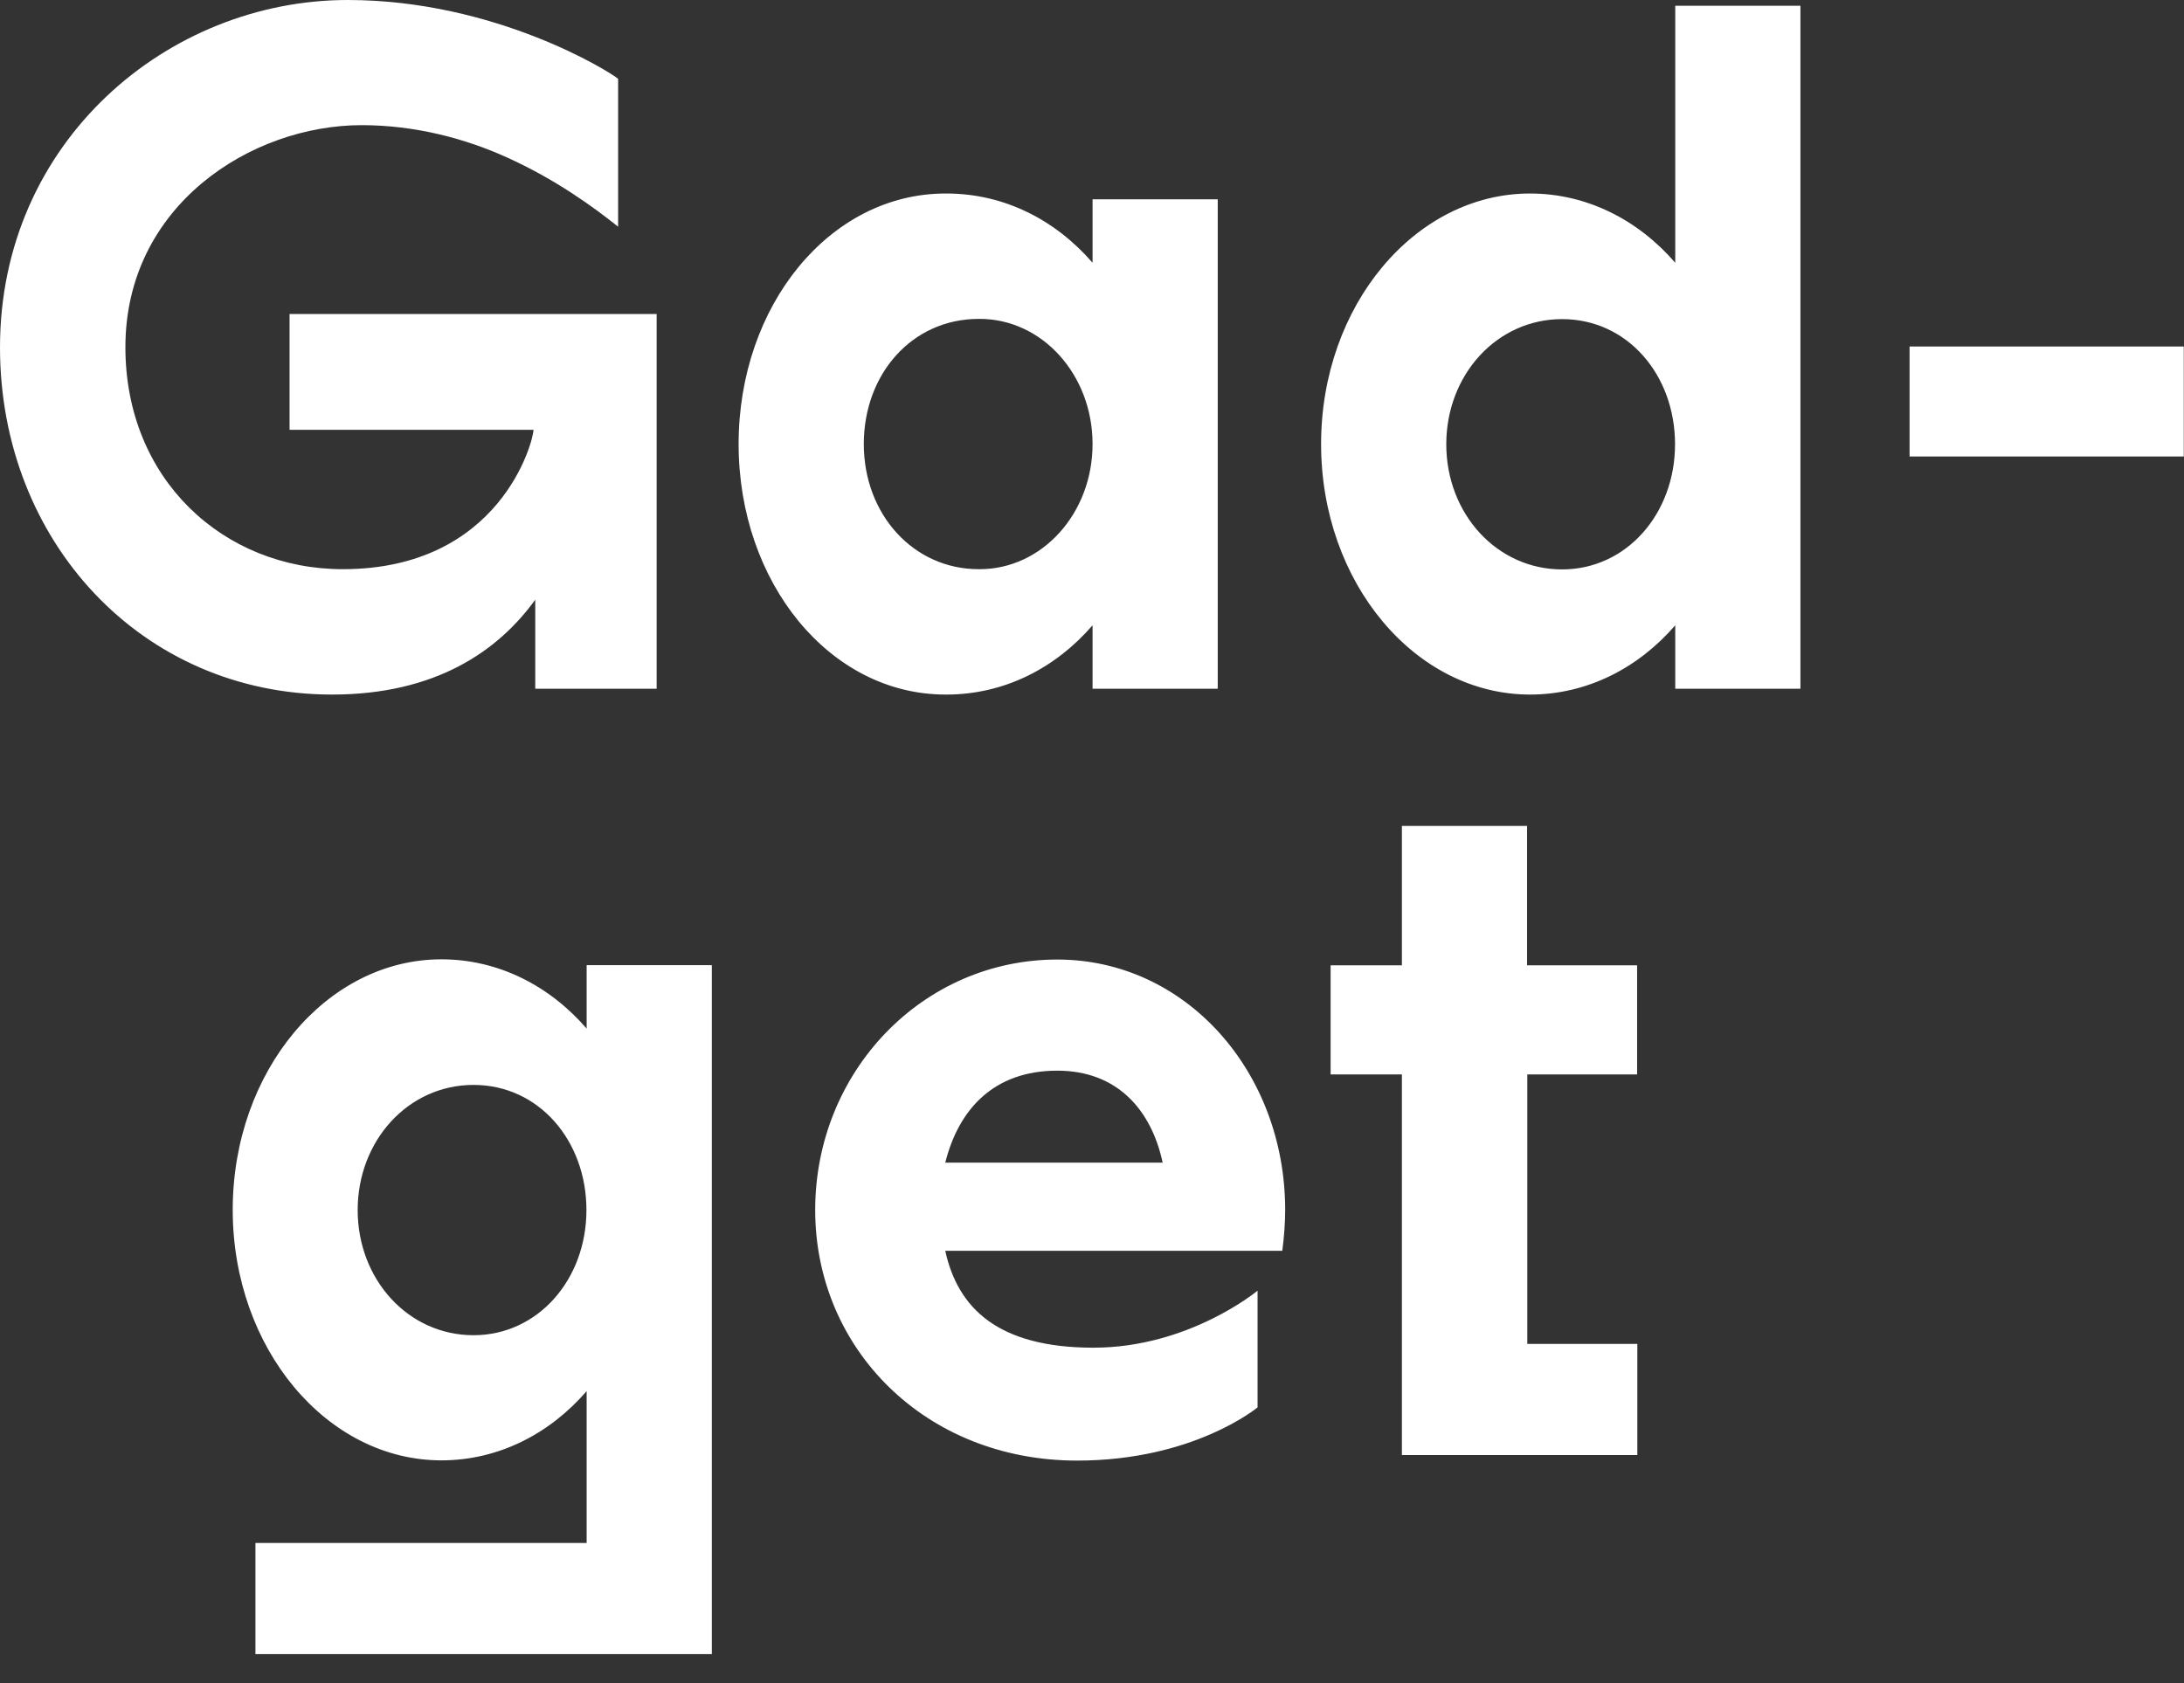
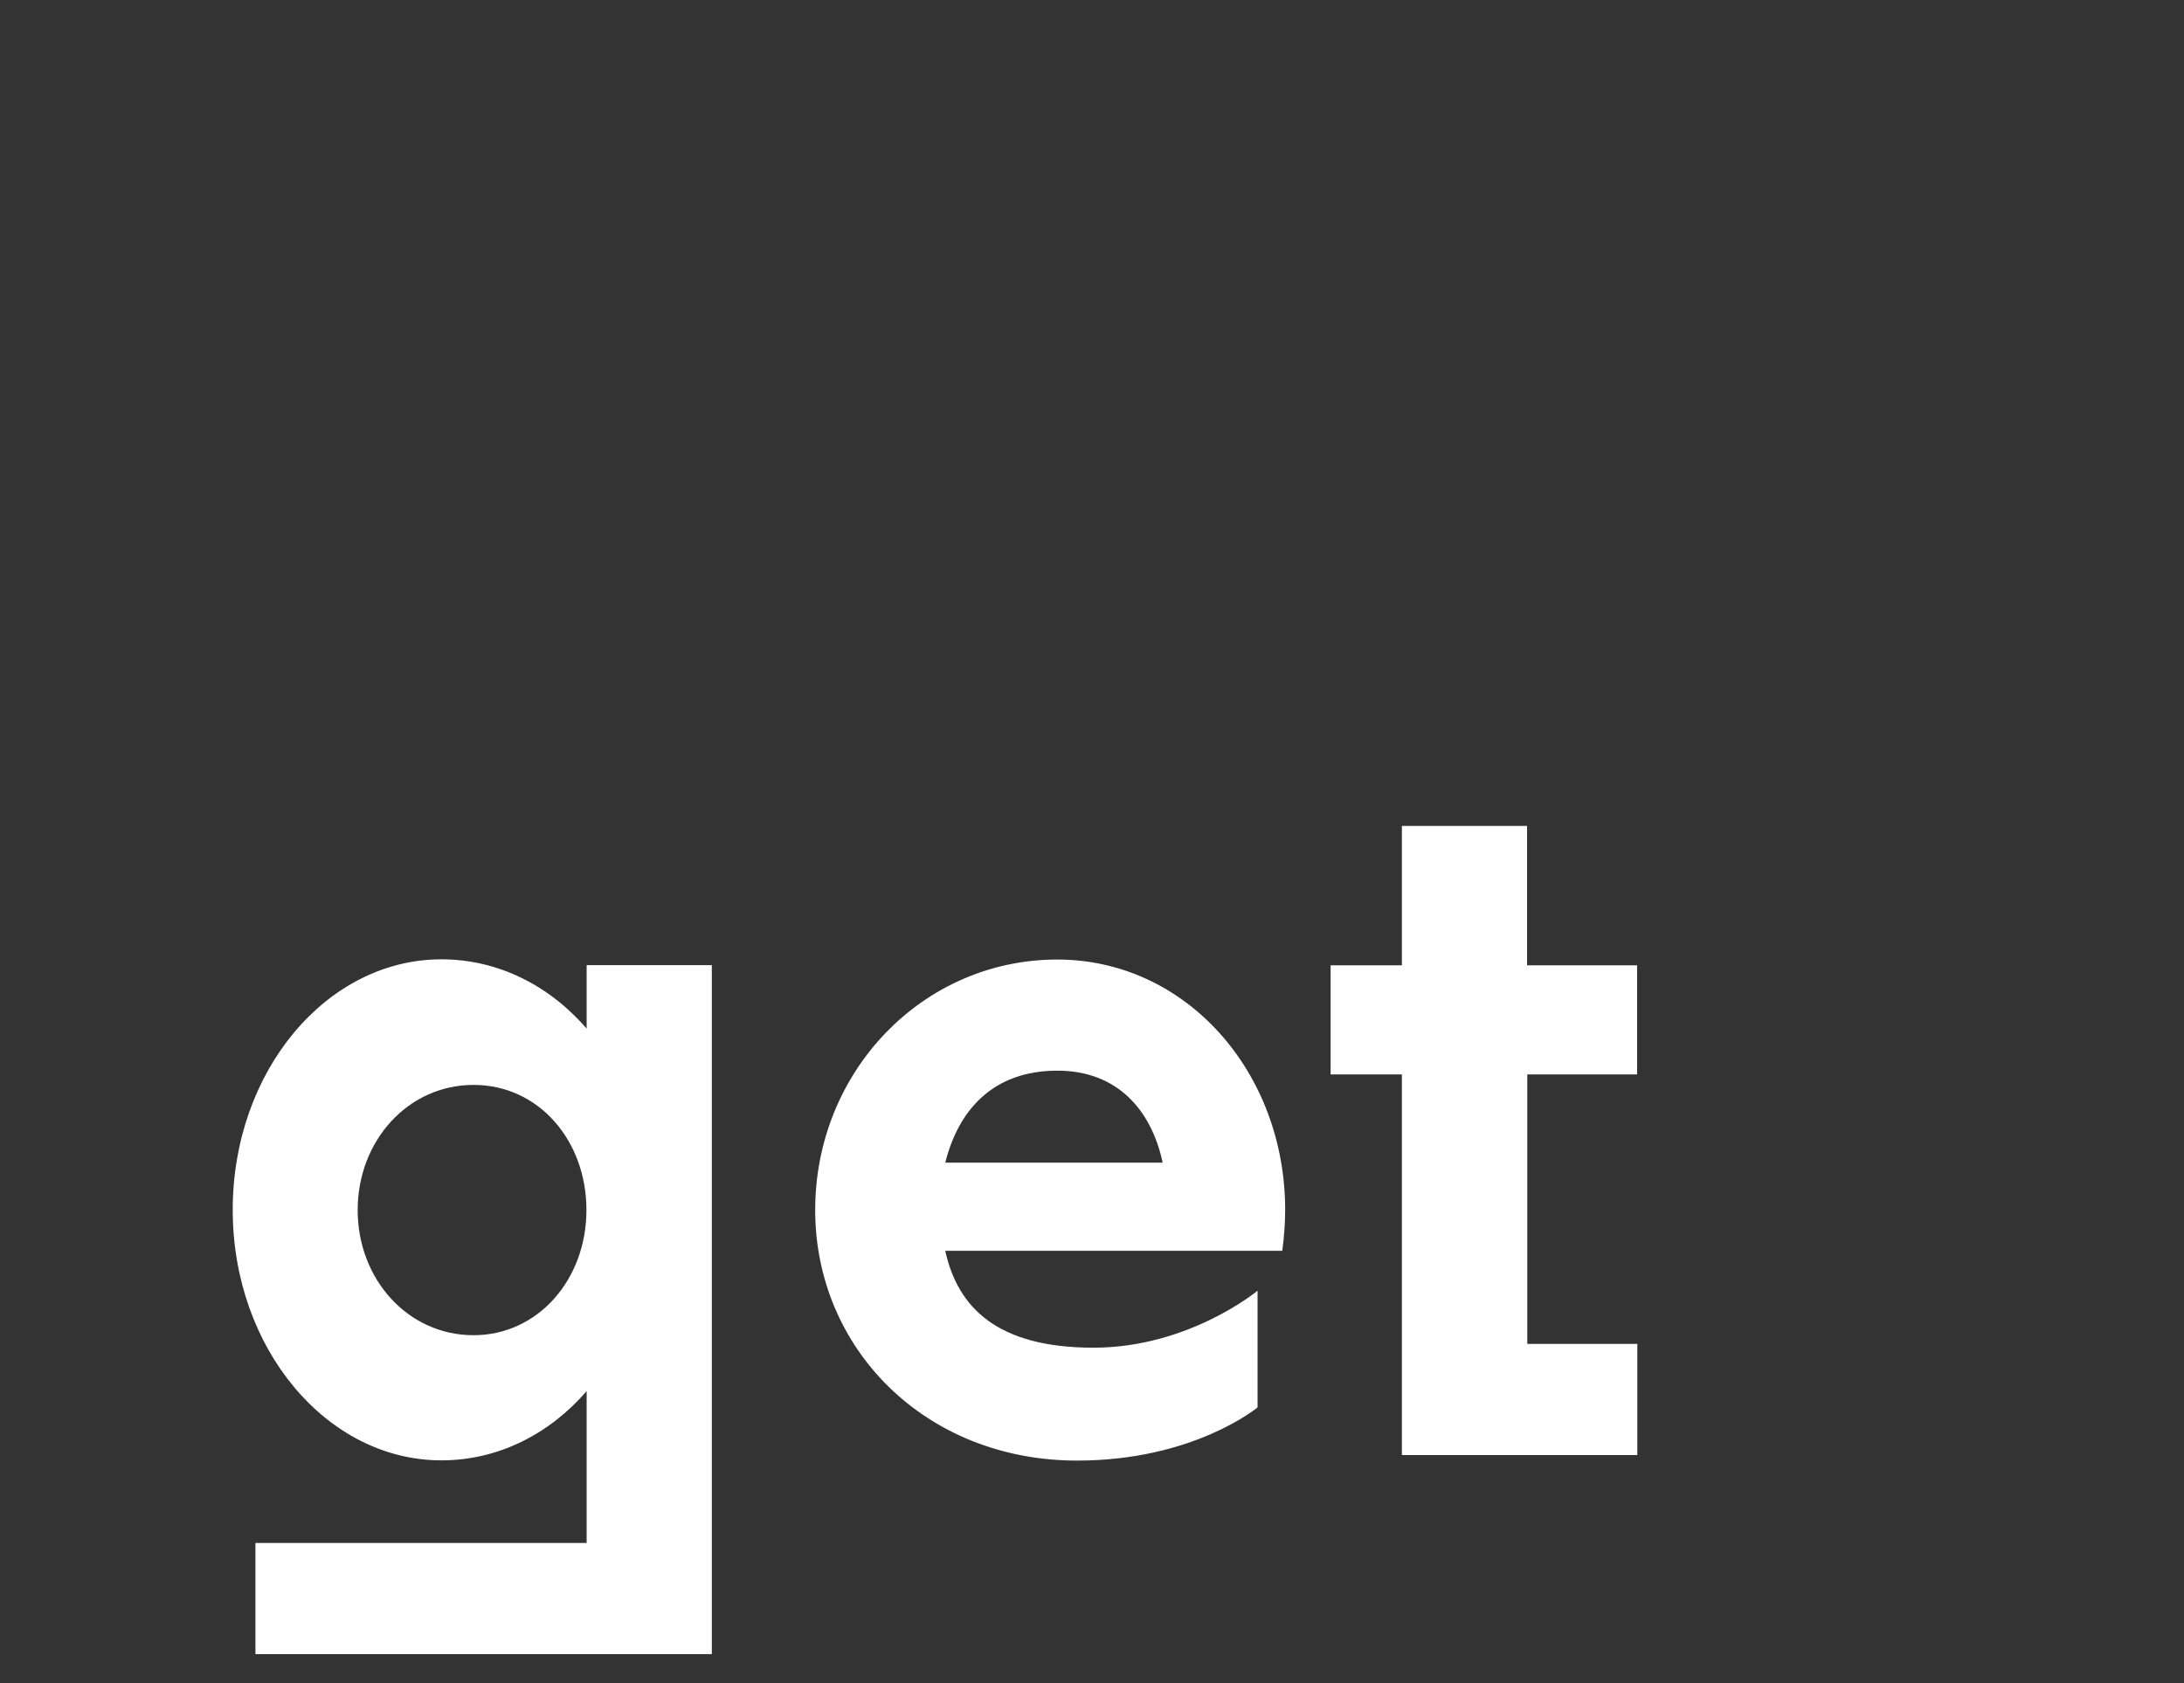
<svg xmlns="http://www.w3.org/2000/svg" width="144" height="111" viewBox="0 0 144 111" fill="none">
  <rect x="0" y="0" width="144" height="111" fill="#333333" stroke="none" />
  <path d="M46.934 63.65H38.68V67.835C36.242 65.016 32.865 63.268 29.105 63.268C21.527 63.268 15.344 70.655 15.344 79.79C15.344 88.925 21.541 96.312 29.105 96.312C32.865 96.312 36.242 94.564 38.68 91.745V101.761H16.842V109.089H46.934V63.65V63.65ZM31.22 88.058C26.902 88.058 23.583 84.372 23.583 79.805C23.583 75.237 26.902 71.551 31.22 71.551C35.538 71.551 38.666 75.237 38.666 79.805C38.666 84.372 35.479 88.058 31.22 88.058ZM62.325 82.492H84.546C84.663 81.611 84.737 80.671 84.737 79.805C84.737 70.67 78.172 63.282 69.713 63.282C60.828 63.282 53.749 70.67 53.749 79.805C53.749 88.94 61.004 96.327 71.02 96.327C78.716 96.327 82.916 92.817 82.916 92.817V85.121C82.916 85.121 78.407 88.881 72.092 88.881C65.777 88.881 63.148 86.252 62.325 82.492M62.325 76.677C63.207 73.166 65.512 70.611 69.713 70.611C73.649 70.611 75.91 73.181 76.659 76.677H62.325ZM107.941 70.861V63.664H100.686V54.471H92.433V63.664H87.733V70.861H92.433V95.96H107.956V88.631H100.701V70.861H107.956H107.941Z" fill="white" />
-   <path d="M43.31 20.708H19.092V28.345H35.174C35.174 29.094 32.986 37.538 22.602 37.538C14.774 37.538 8.268 31.649 8.268 22.896C8.268 13.57 16.537 8.254 23.851 8.254C27.361 8.254 30.68 9.135 33.426 10.383C36.613 11.822 39.124 13.644 40.755 14.951V5.199C40.255 4.758 32.677 0 22.925 0C11.073 0 0 9.326 0 22.911C0 35.673 9.326 45.807 21.897 45.807C28.727 45.807 32.853 42.928 35.291 39.55V45.425H43.295V20.708H43.31ZM72.037 13.13V17.33C69.599 14.51 66.221 12.762 62.402 12.762H62.344C54.707 12.762 48.7 20.15 48.7 29.285C48.7 38.42 54.707 45.807 62.344 45.807H62.402C66.221 45.807 69.599 44.059 72.037 41.239V45.425H80.29V13.144H72.037V13.13ZM64.591 37.538H64.532C60.214 37.538 56.954 33.911 56.954 29.285C56.954 24.658 60.141 21.031 64.532 21.031H64.591C68.718 21.031 72.037 24.717 72.037 29.285C72.037 33.852 68.718 37.538 64.591 37.538ZM118.71 0.382H110.456V17.33C108.018 14.51 104.64 12.762 100.881 12.762C93.303 12.762 87.105 20.15 87.105 29.285C87.105 38.42 93.303 45.807 100.881 45.807C104.64 45.807 108.018 44.059 110.456 41.239V45.425H118.71V0.382ZM102.996 37.553C98.678 37.553 95.359 33.867 95.359 29.299C95.359 24.732 98.678 21.046 102.996 21.046C107.313 21.046 110.442 24.732 110.442 29.299C110.442 33.867 107.255 37.553 102.996 37.553ZM143.985 22.852H125.906V30.107H143.985V22.852V22.852Z" fill="white" />
</svg>